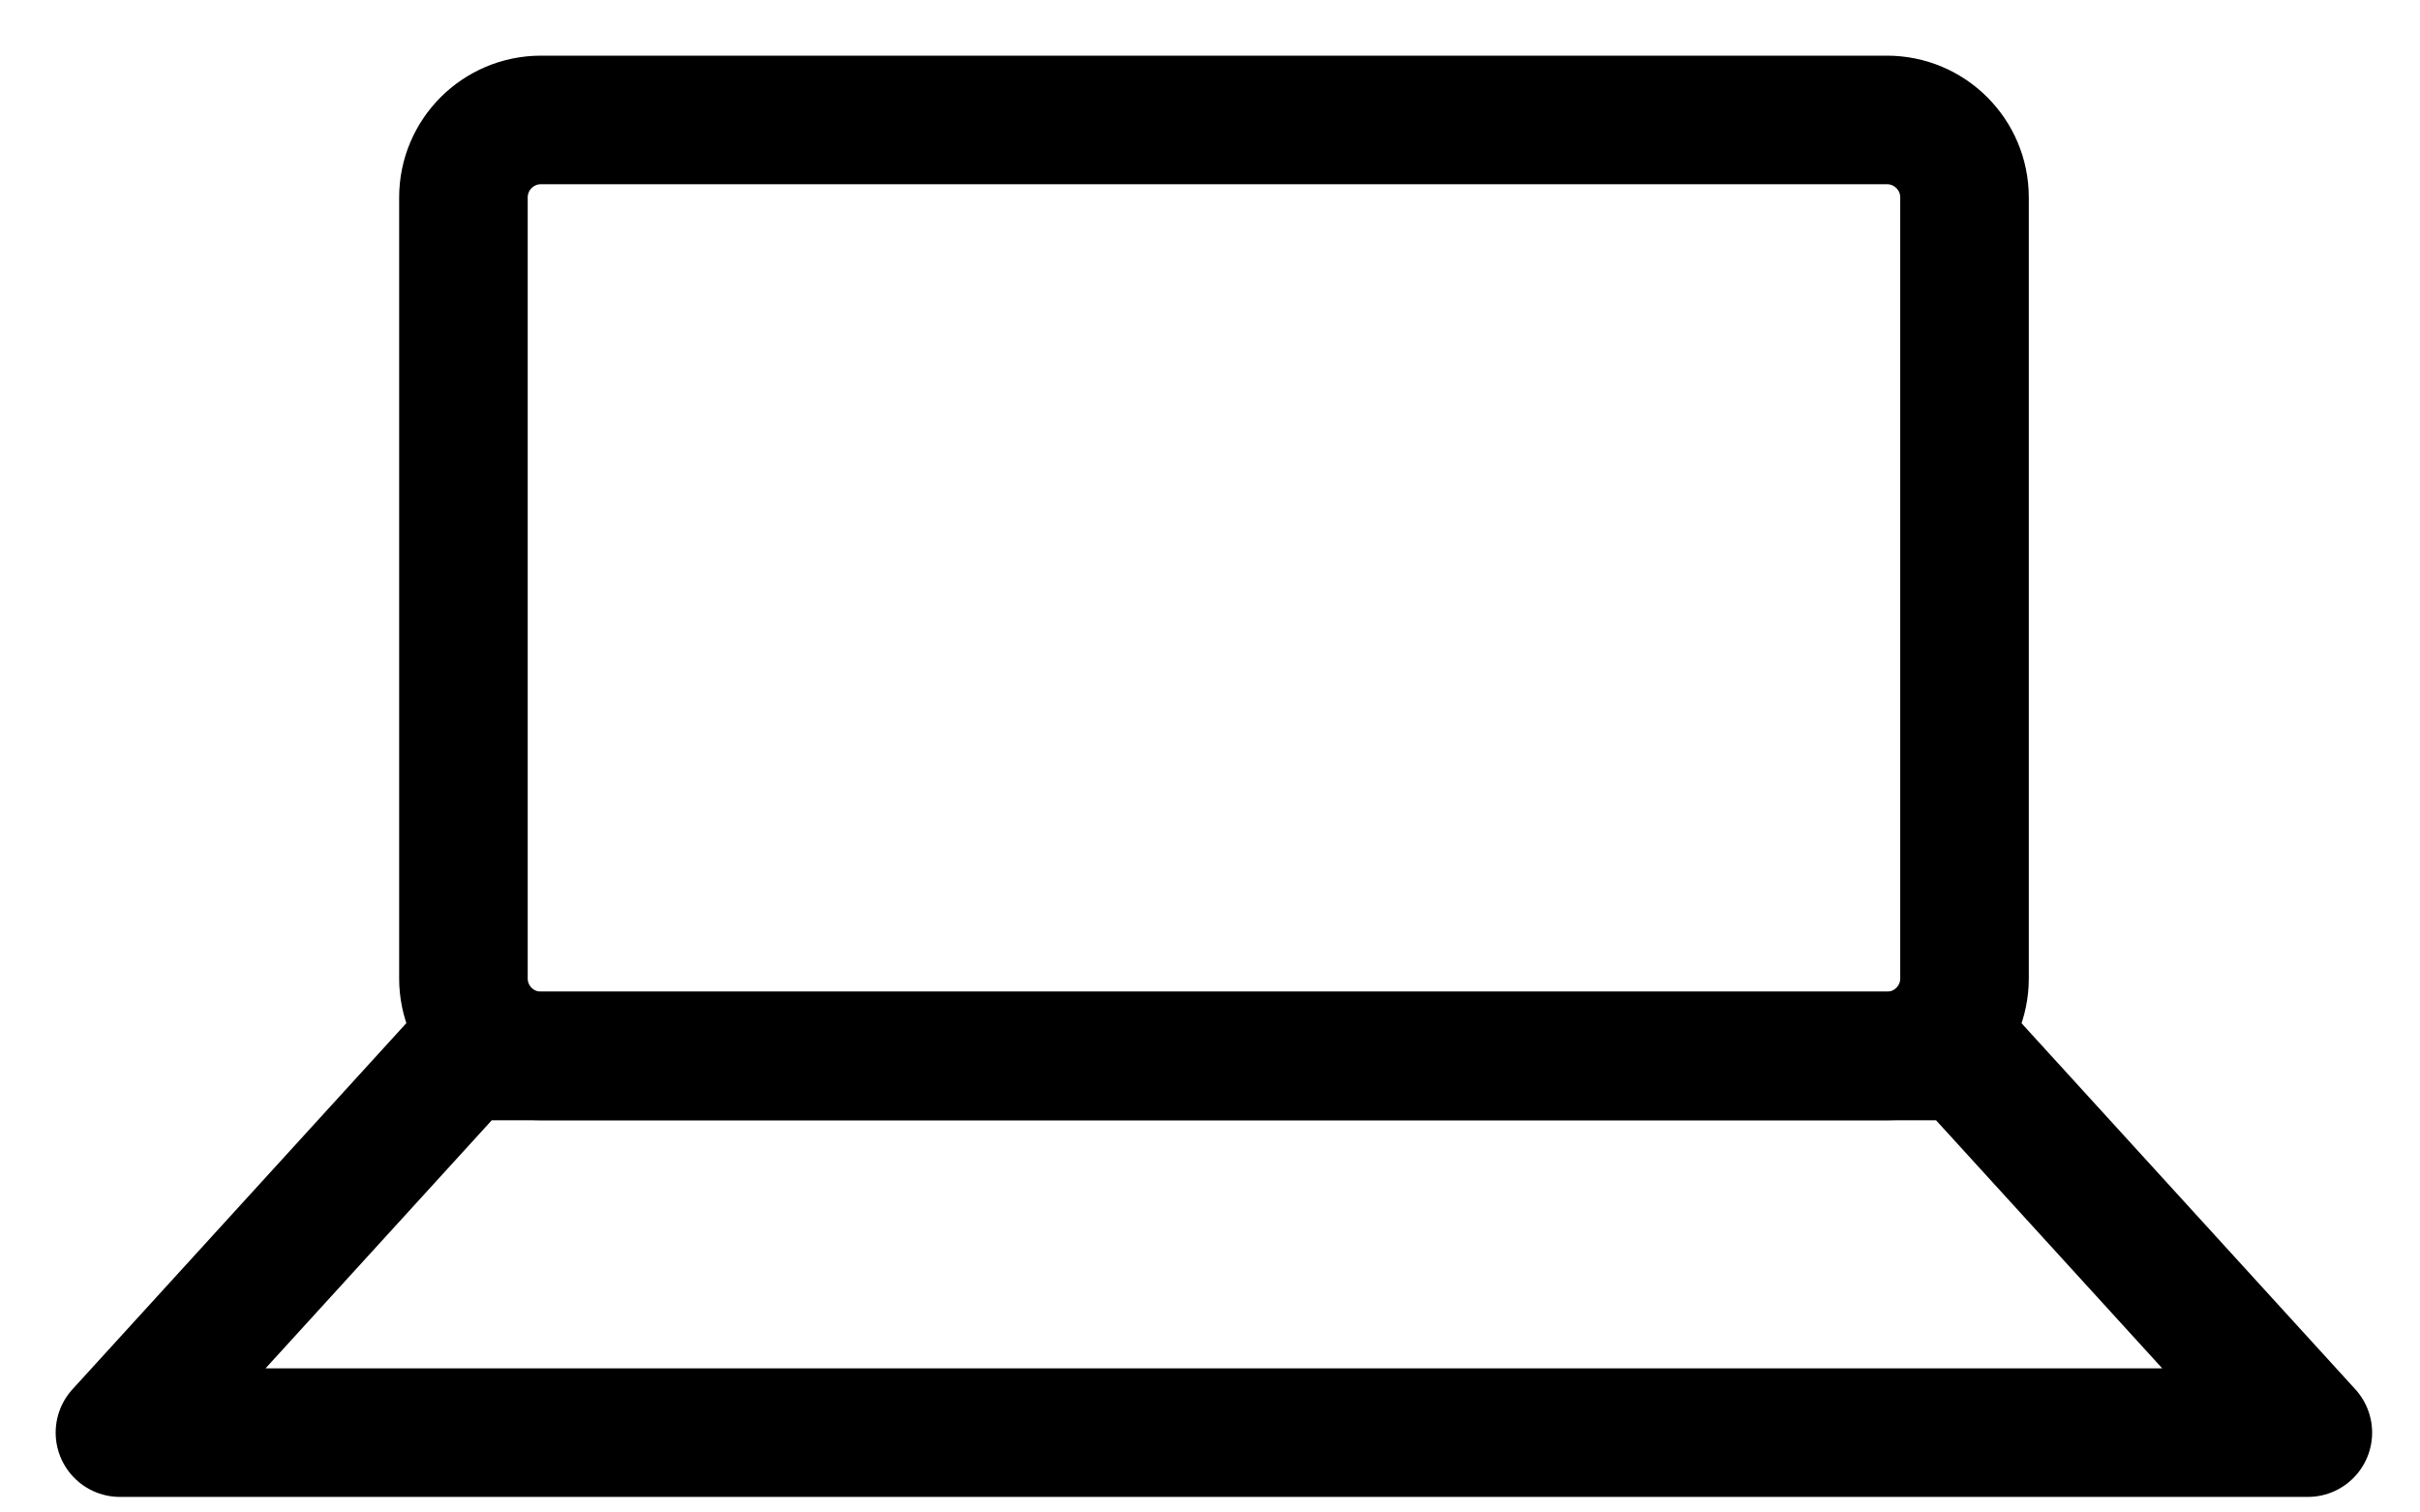
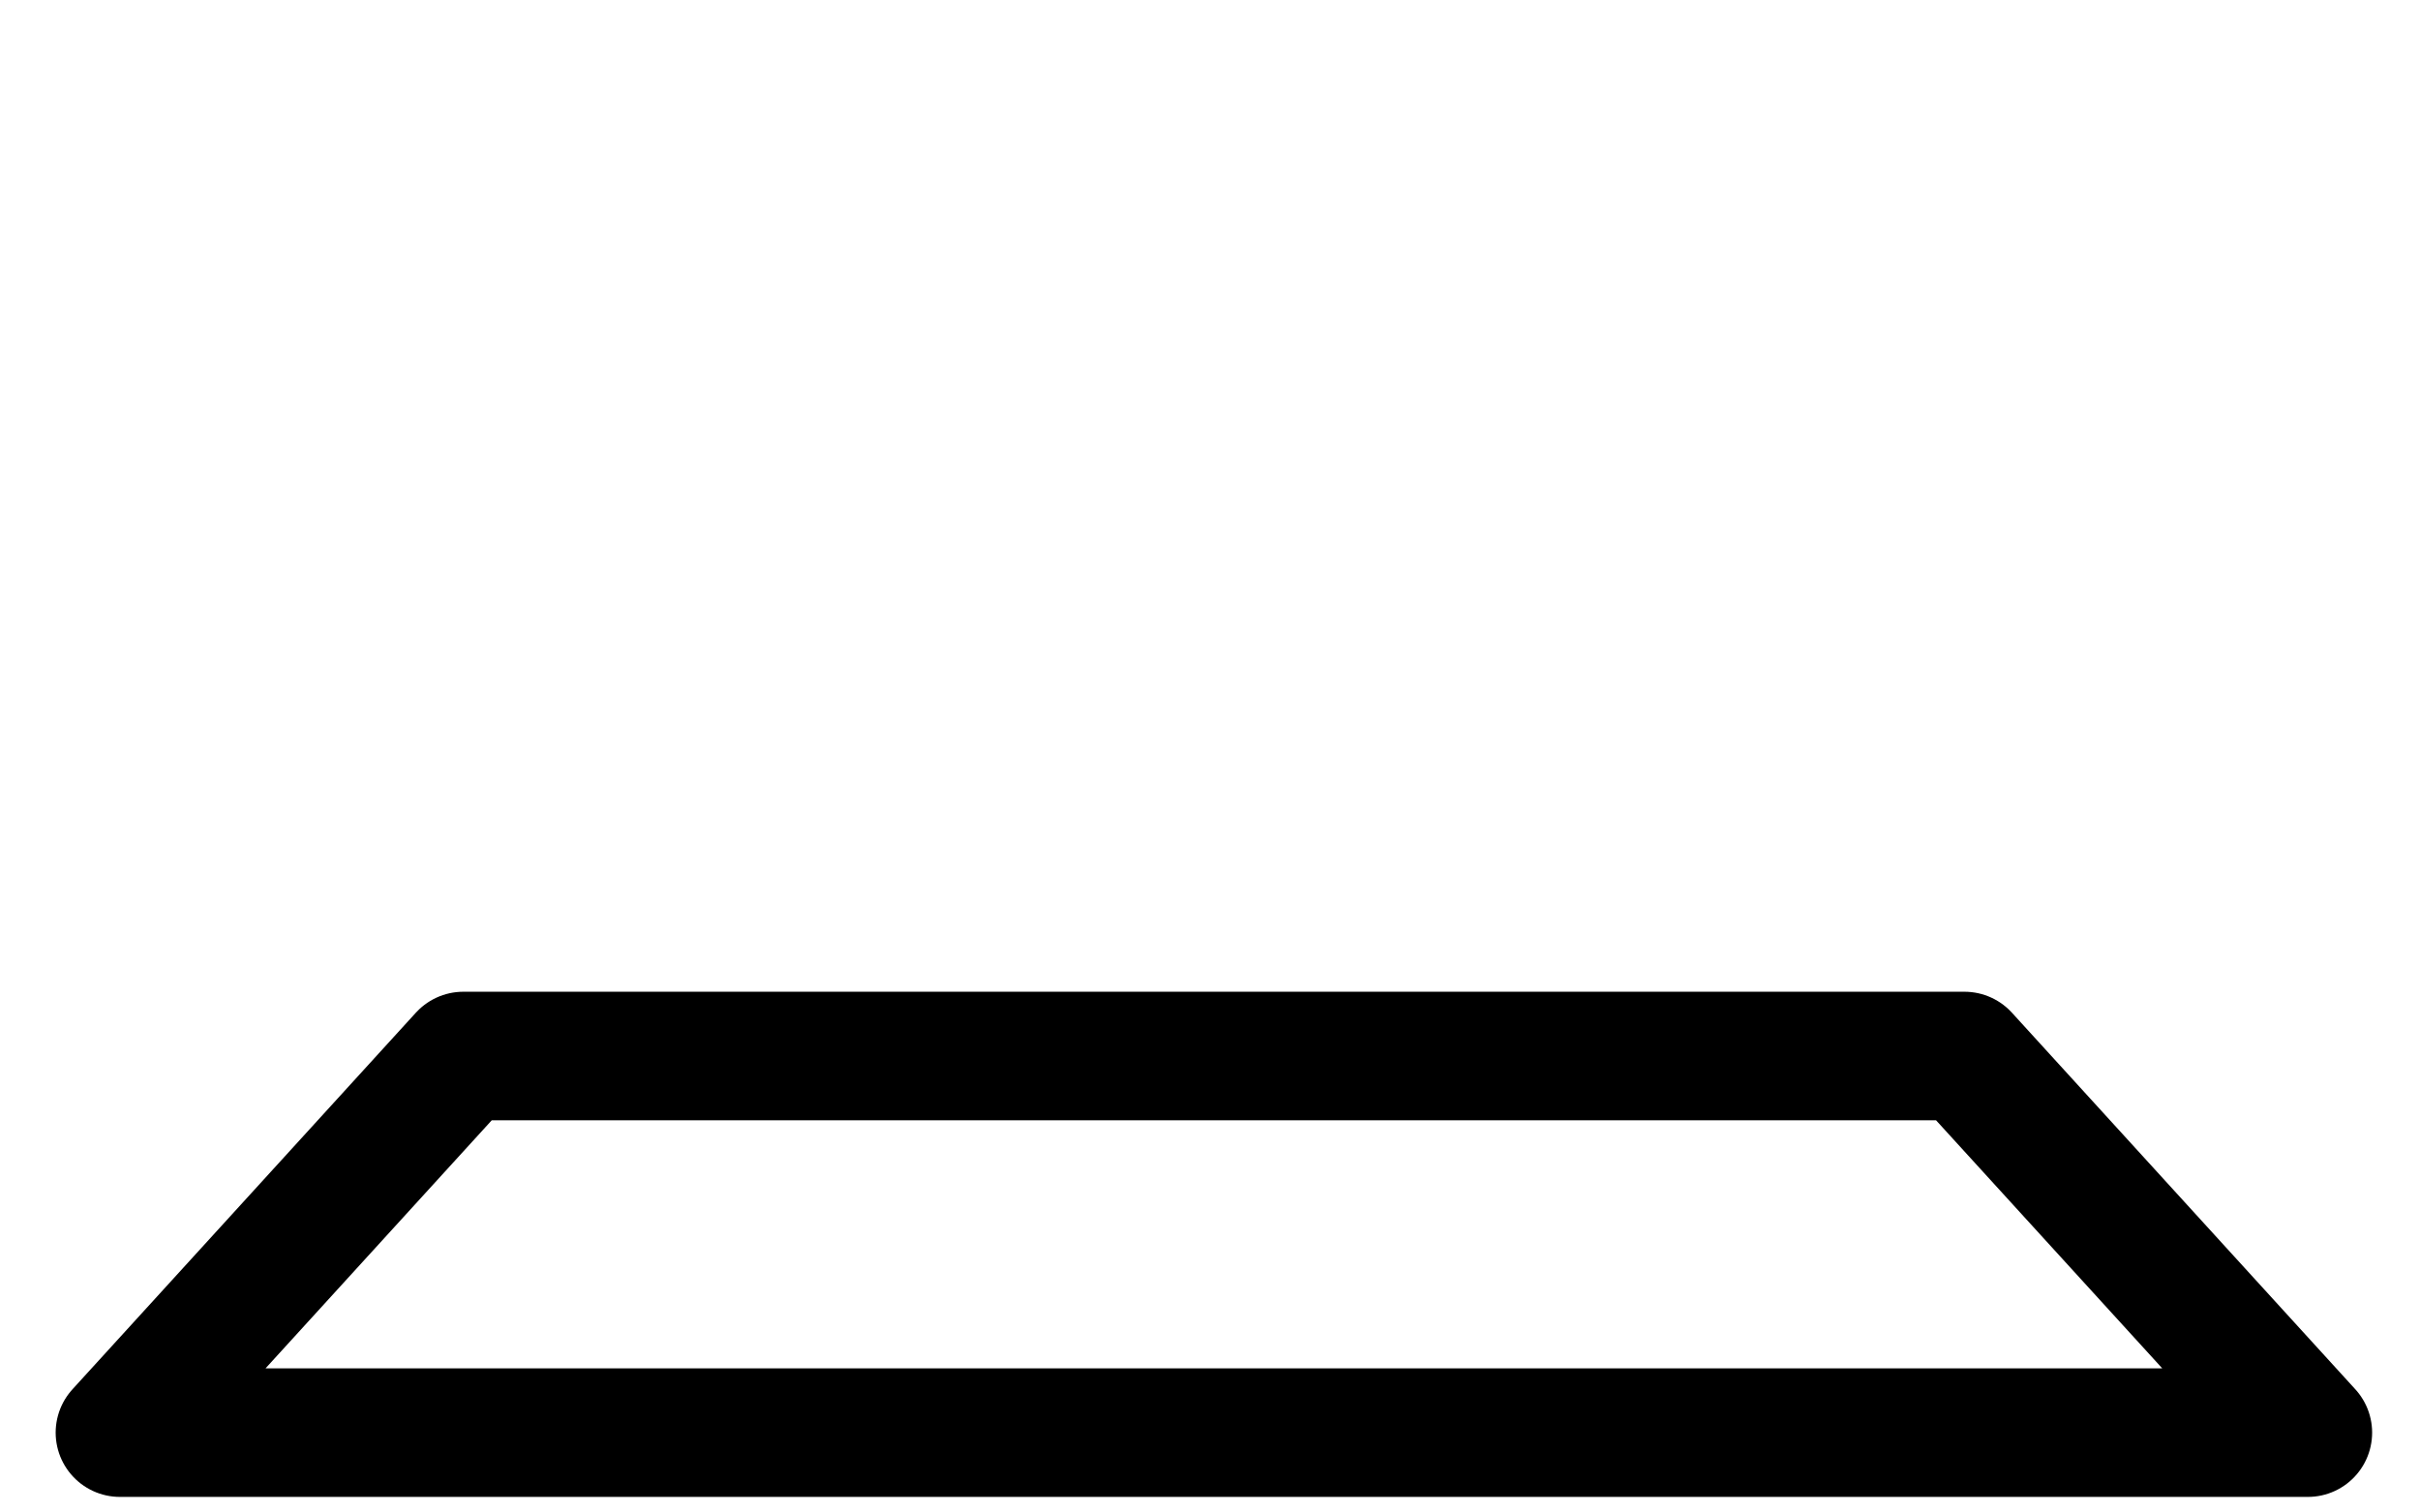
<svg xmlns="http://www.w3.org/2000/svg" width="32" height="20" viewBox="0 0 32 20" fill="none">
-   <path d="M24.951 1.586H7.154C6.587 1.586 6.128 2.045 6.128 2.611V12.938C6.128 13.504 6.587 13.963 7.154 13.963H24.951C25.518 13.963 25.977 13.504 25.977 12.938V2.611C25.977 2.045 25.518 1.586 24.951 1.586Z" stroke="black" stroke-width="1.7" stroke-linecap="round" stroke-linejoin="round" />
  <path d="M1.586 18.944L6.127 13.964H25.976L30.517 18.944H1.586Z" stroke="black" stroke-width="1.7" stroke-linecap="round" stroke-linejoin="round" />
</svg>